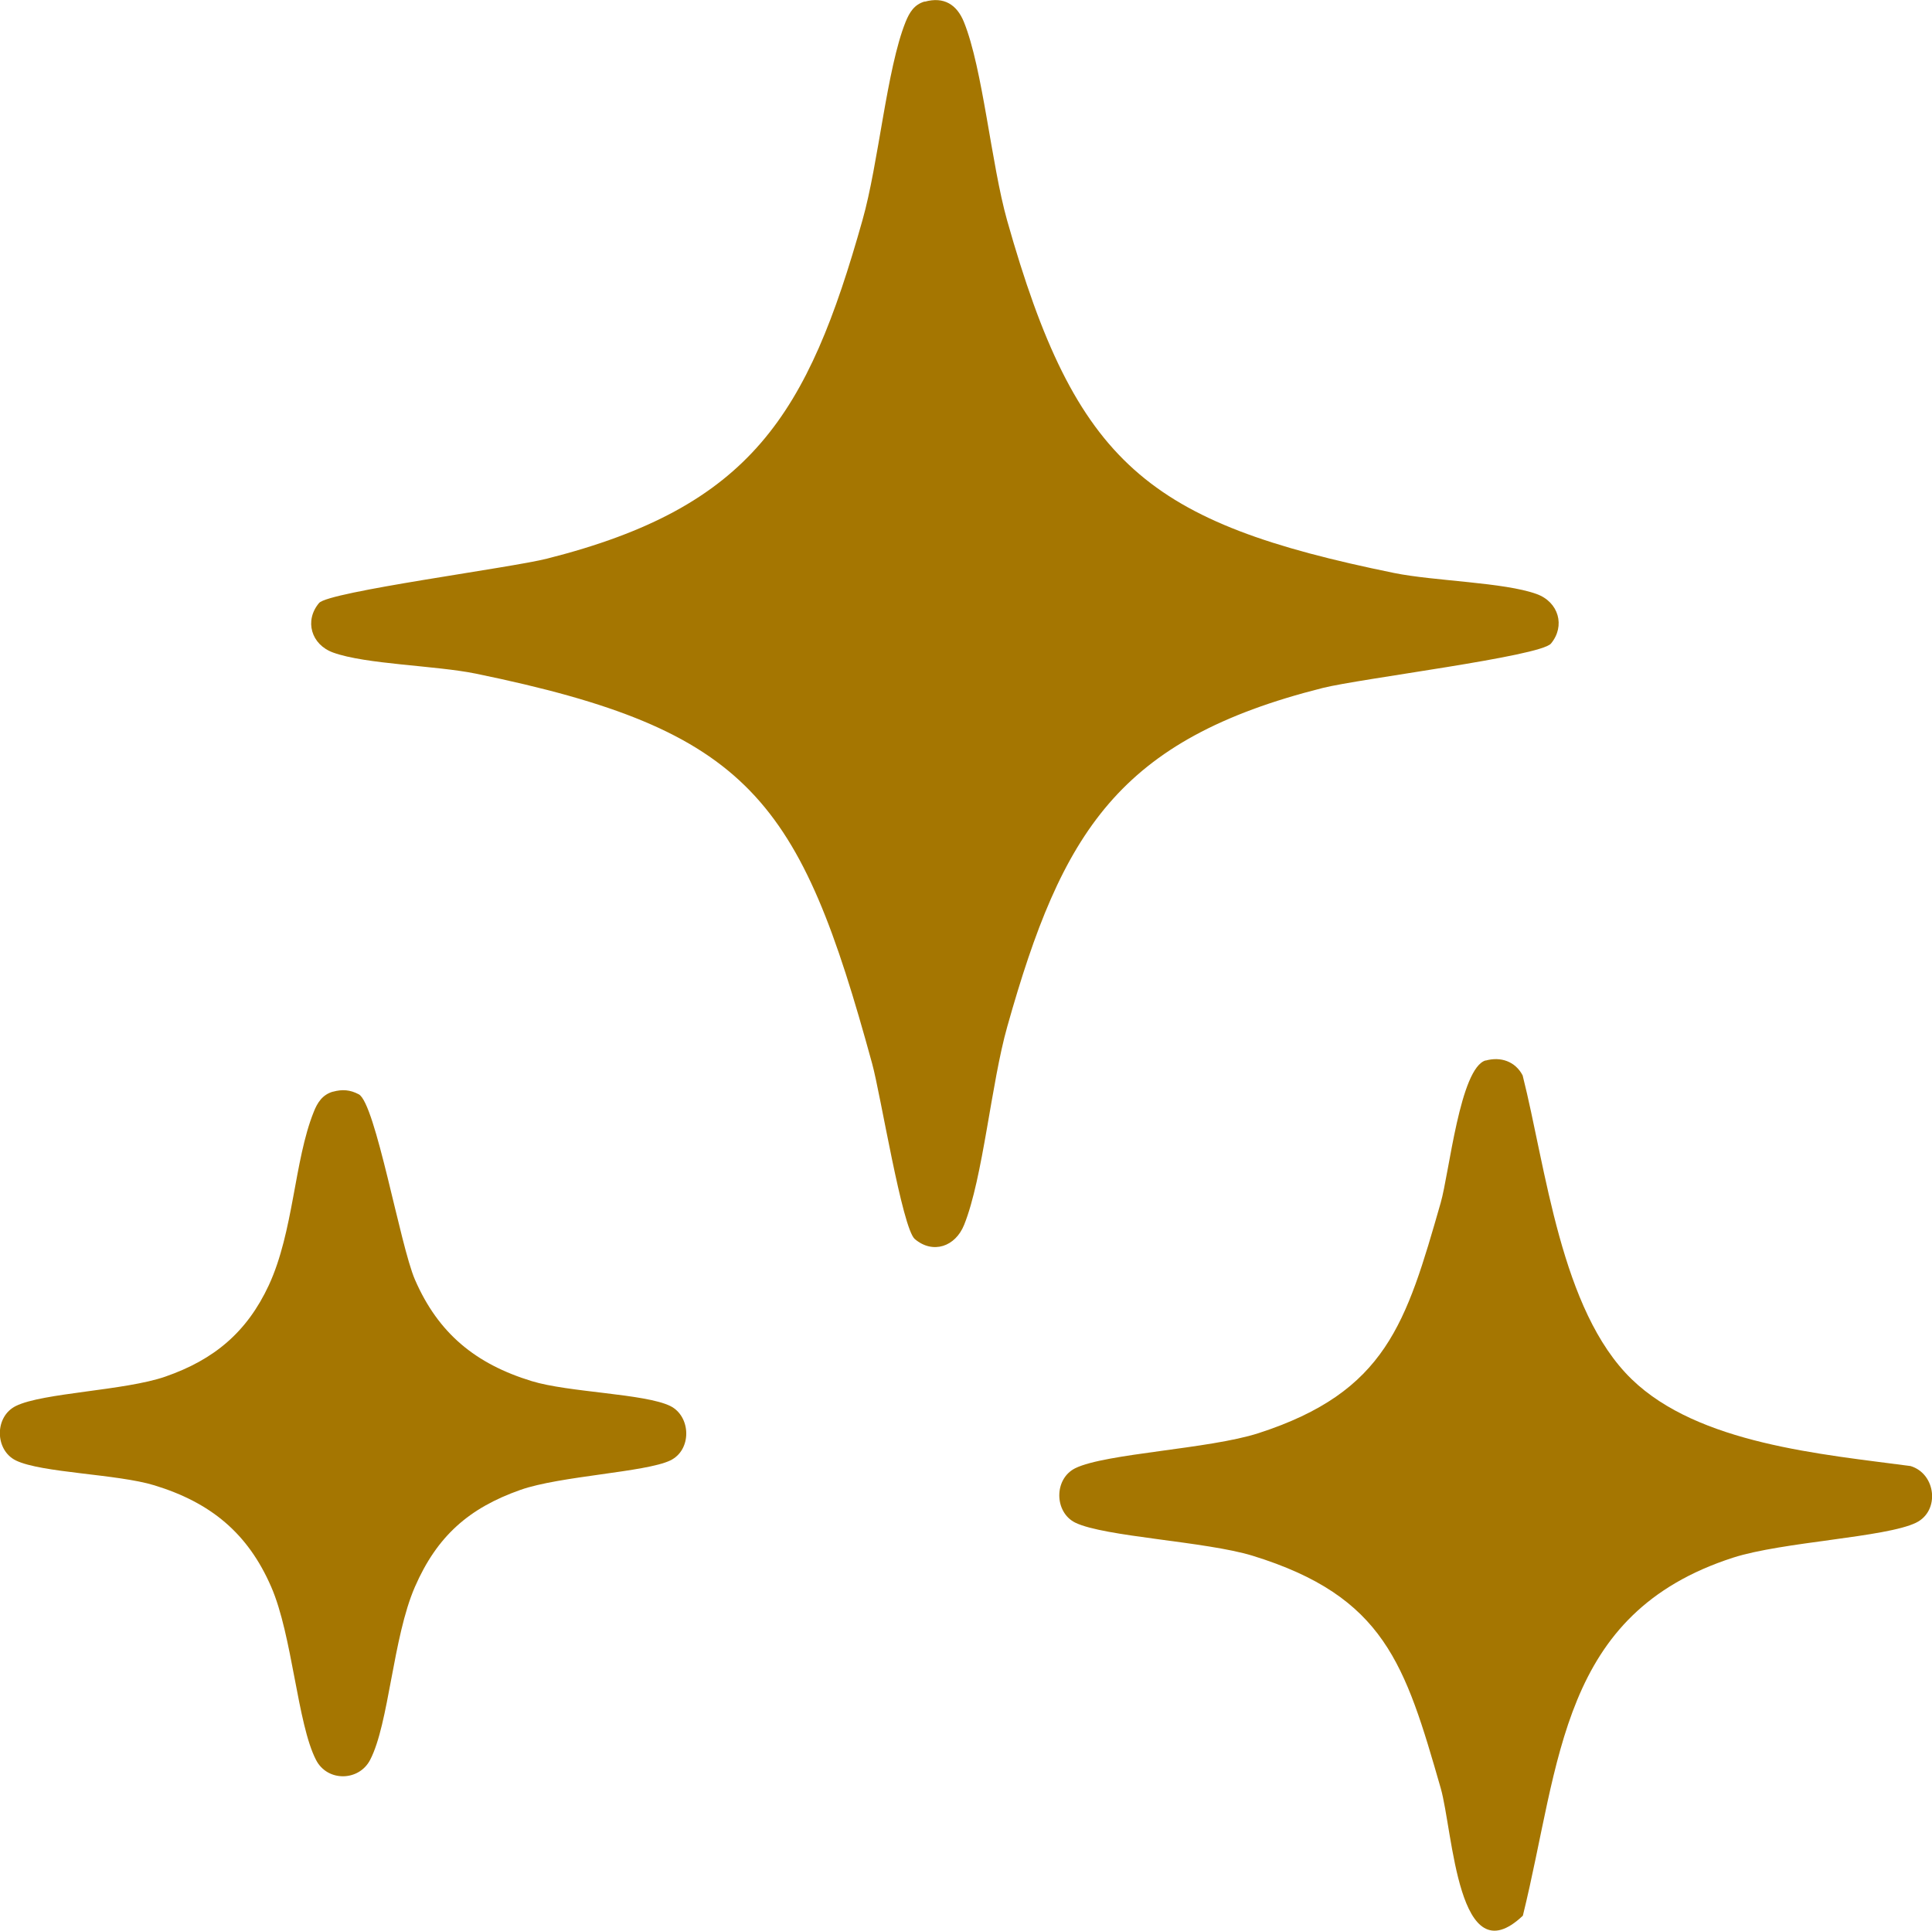
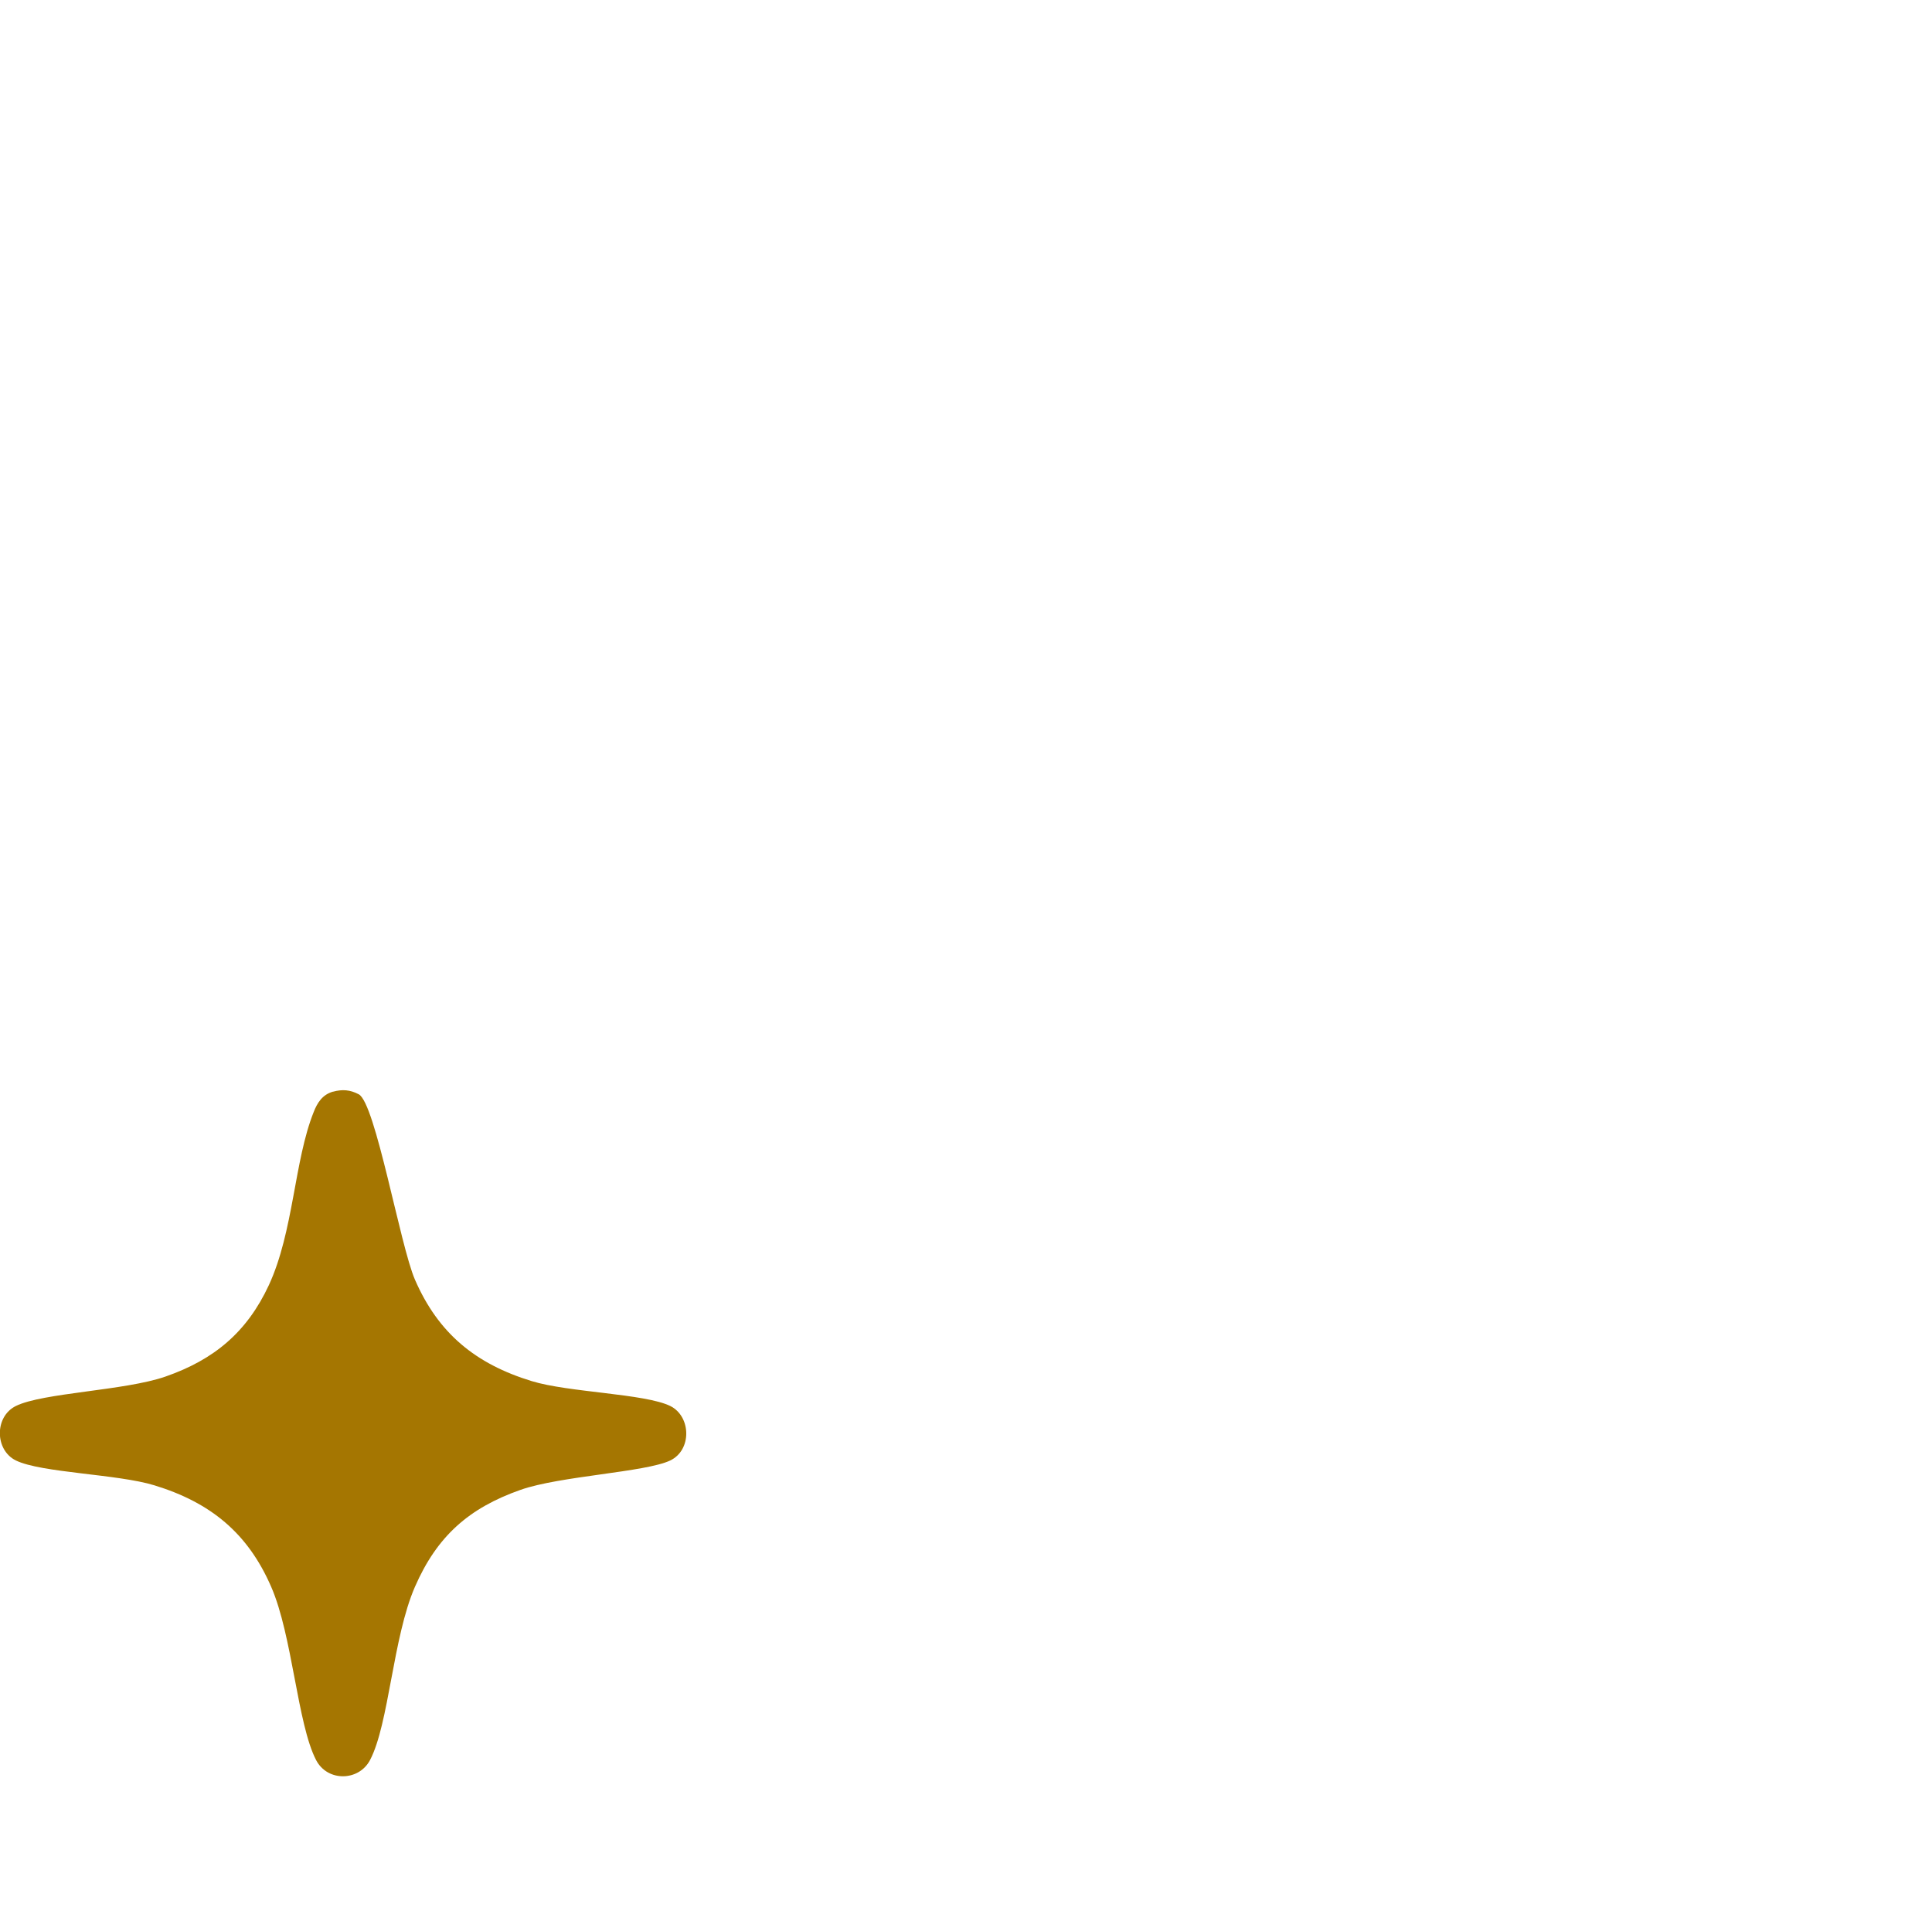
<svg xmlns="http://www.w3.org/2000/svg" id="Capa_2" data-name="Capa 2" viewBox="0 0 90.05 90">
  <defs>
    <style>
      .cls-1 {
        fill: #a57601;
      }
    </style>
  </defs>
  <g id="Capa_1-2" data-name="Capa 1">
    <g>
-       <path class="cls-1" d="M43.1.08c.89-.25,1.5.13,1.83.95.88,2.18,1.27,6.61,2.01,9.24,3.22,11.4,6.54,14.09,18.04,16.44,1.87.38,5.12.43,6.64.98,1.03.37,1.35,1.49.67,2.31-.5.6-8.89,1.63-10.64,2.07-9.53,2.4-12.15,6.72-14.7,15.78-.75,2.64-1.13,7.05-2.01,9.24-.41,1.03-1.46,1.38-2.3.67-.59-.5-1.6-6.77-1.99-8.18-3.37-12.32-5.67-15.55-18.48-18.18-1.87-.38-5.12-.43-6.64-.98-1.03-.37-1.35-1.49-.66-2.31.44-.53,8.95-1.64,10.63-2.07,9.53-2.41,12.15-6.72,14.7-15.78.75-2.64,1.13-7.05,2.01-9.24.18-.44.4-.81.89-.95Z" />
-       <path class="cls-1" d="M69.24,49.44c.71-.2,1.39.04,1.73.69,1.09,4.31,1.77,10.95,5.08,14.16,3.11,3.02,8.88,3.5,13,4.05,1.19.36,1.38,2.09.26,2.64-1.41.69-6.23.89-8.53,1.63-8.08,2.61-8.03,9.51-9.8,16.69-3.04,2.88-3.25-3.93-3.83-5.95-1.66-5.77-2.61-8.93-8.77-10.83-2.19-.67-6.9-.88-8.26-1.54-.98-.48-1.01-2.04,0-2.54,1.41-.69,6.23-.89,8.53-1.63,5.97-1.93,6.89-5.13,8.5-10.74.4-1.39.9-6.3,2.1-6.64Z" />
+       <path class="cls-1" d="M43.1.08Z" />
      <path class="cls-1" d="M15.52,50.89c.44-.12.8-.09,1.2.12.78.4,1.93,7.05,2.62,8.64,1.09,2.51,2.83,3.93,5.44,4.73,1.72.53,5.27.58,6.46,1.16.97.48,1.02,2.05,0,2.54-1.15.55-5.13.72-6.98,1.37-2.41.85-3.89,2.16-4.92,4.52s-1.21,6.39-2.09,8.07c-.52,1-1.99,1.03-2.52,0-.87-1.68-1.1-5.8-2.09-8.07-1.09-2.51-2.83-3.93-5.44-4.73-1.72-.53-5.27-.58-6.46-1.16-.98-.48-1.01-2.04,0-2.54,1.26-.62,5.07-.71,6.97-1.37,2.27-.79,3.8-2.07,4.82-4.26,1.16-2.51,1.18-5.8,2.09-8.07.17-.44.41-.81.89-.95Z" />
    </g>
  </g>
</svg>